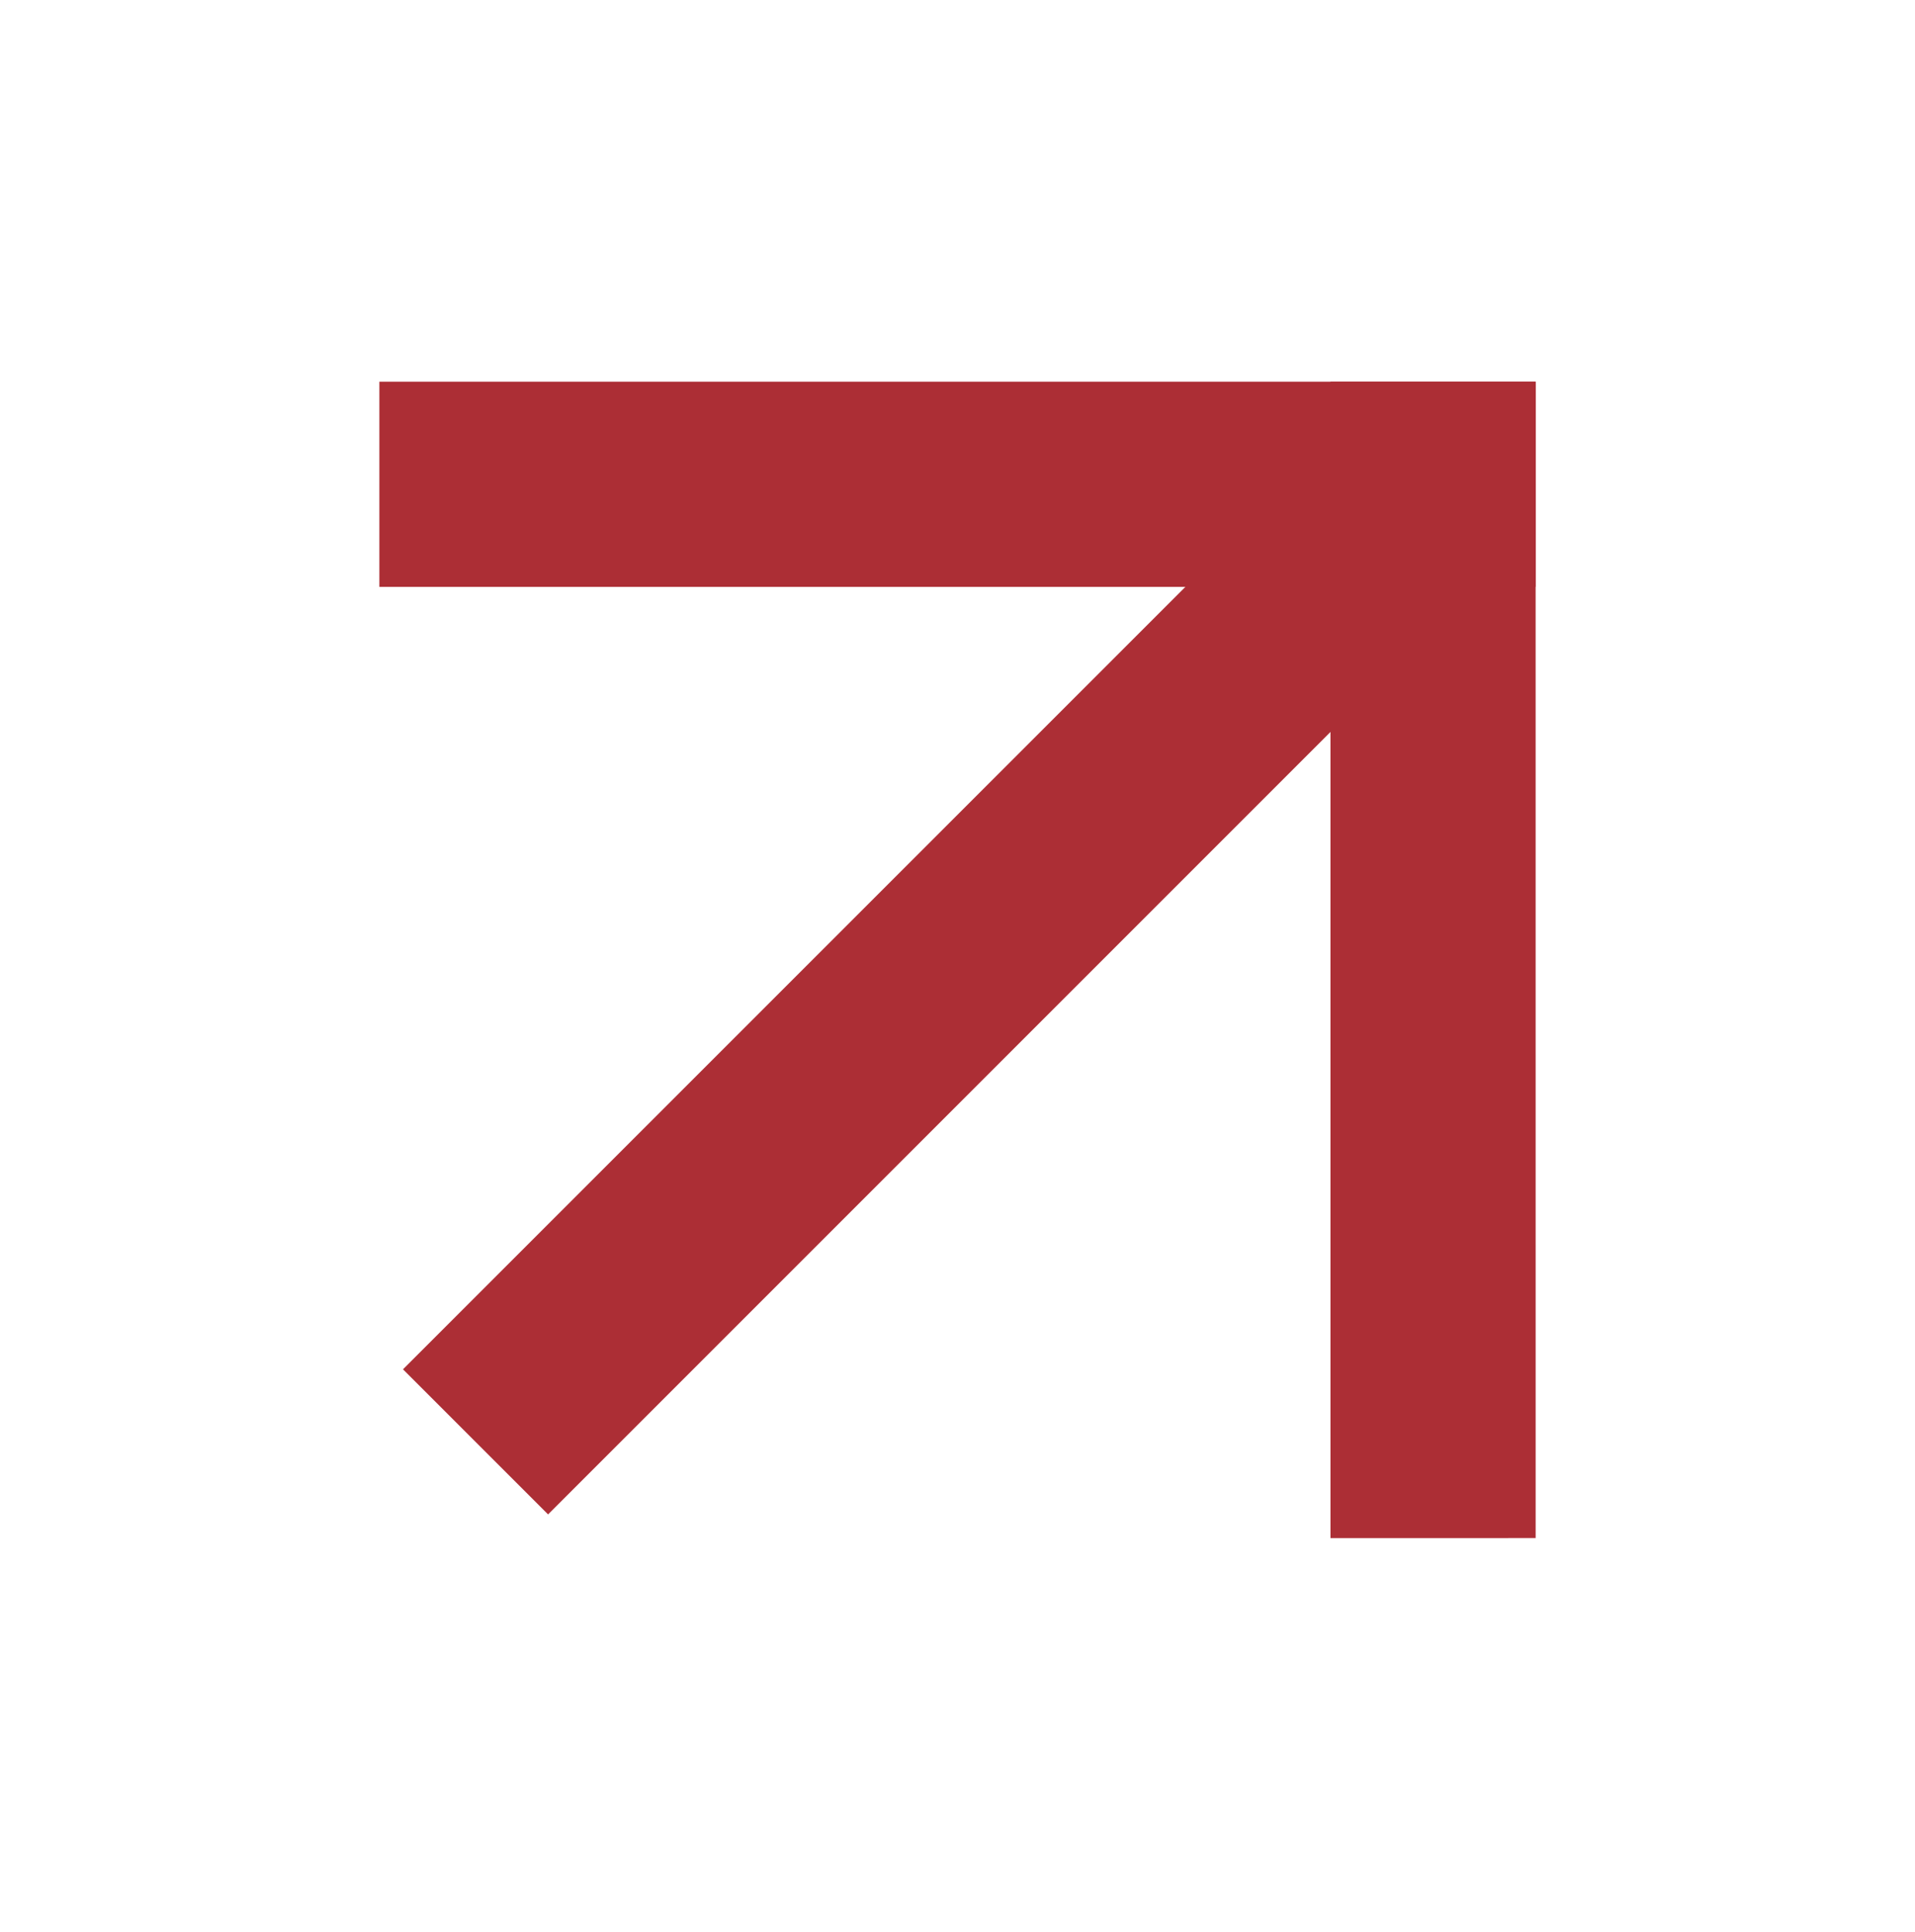
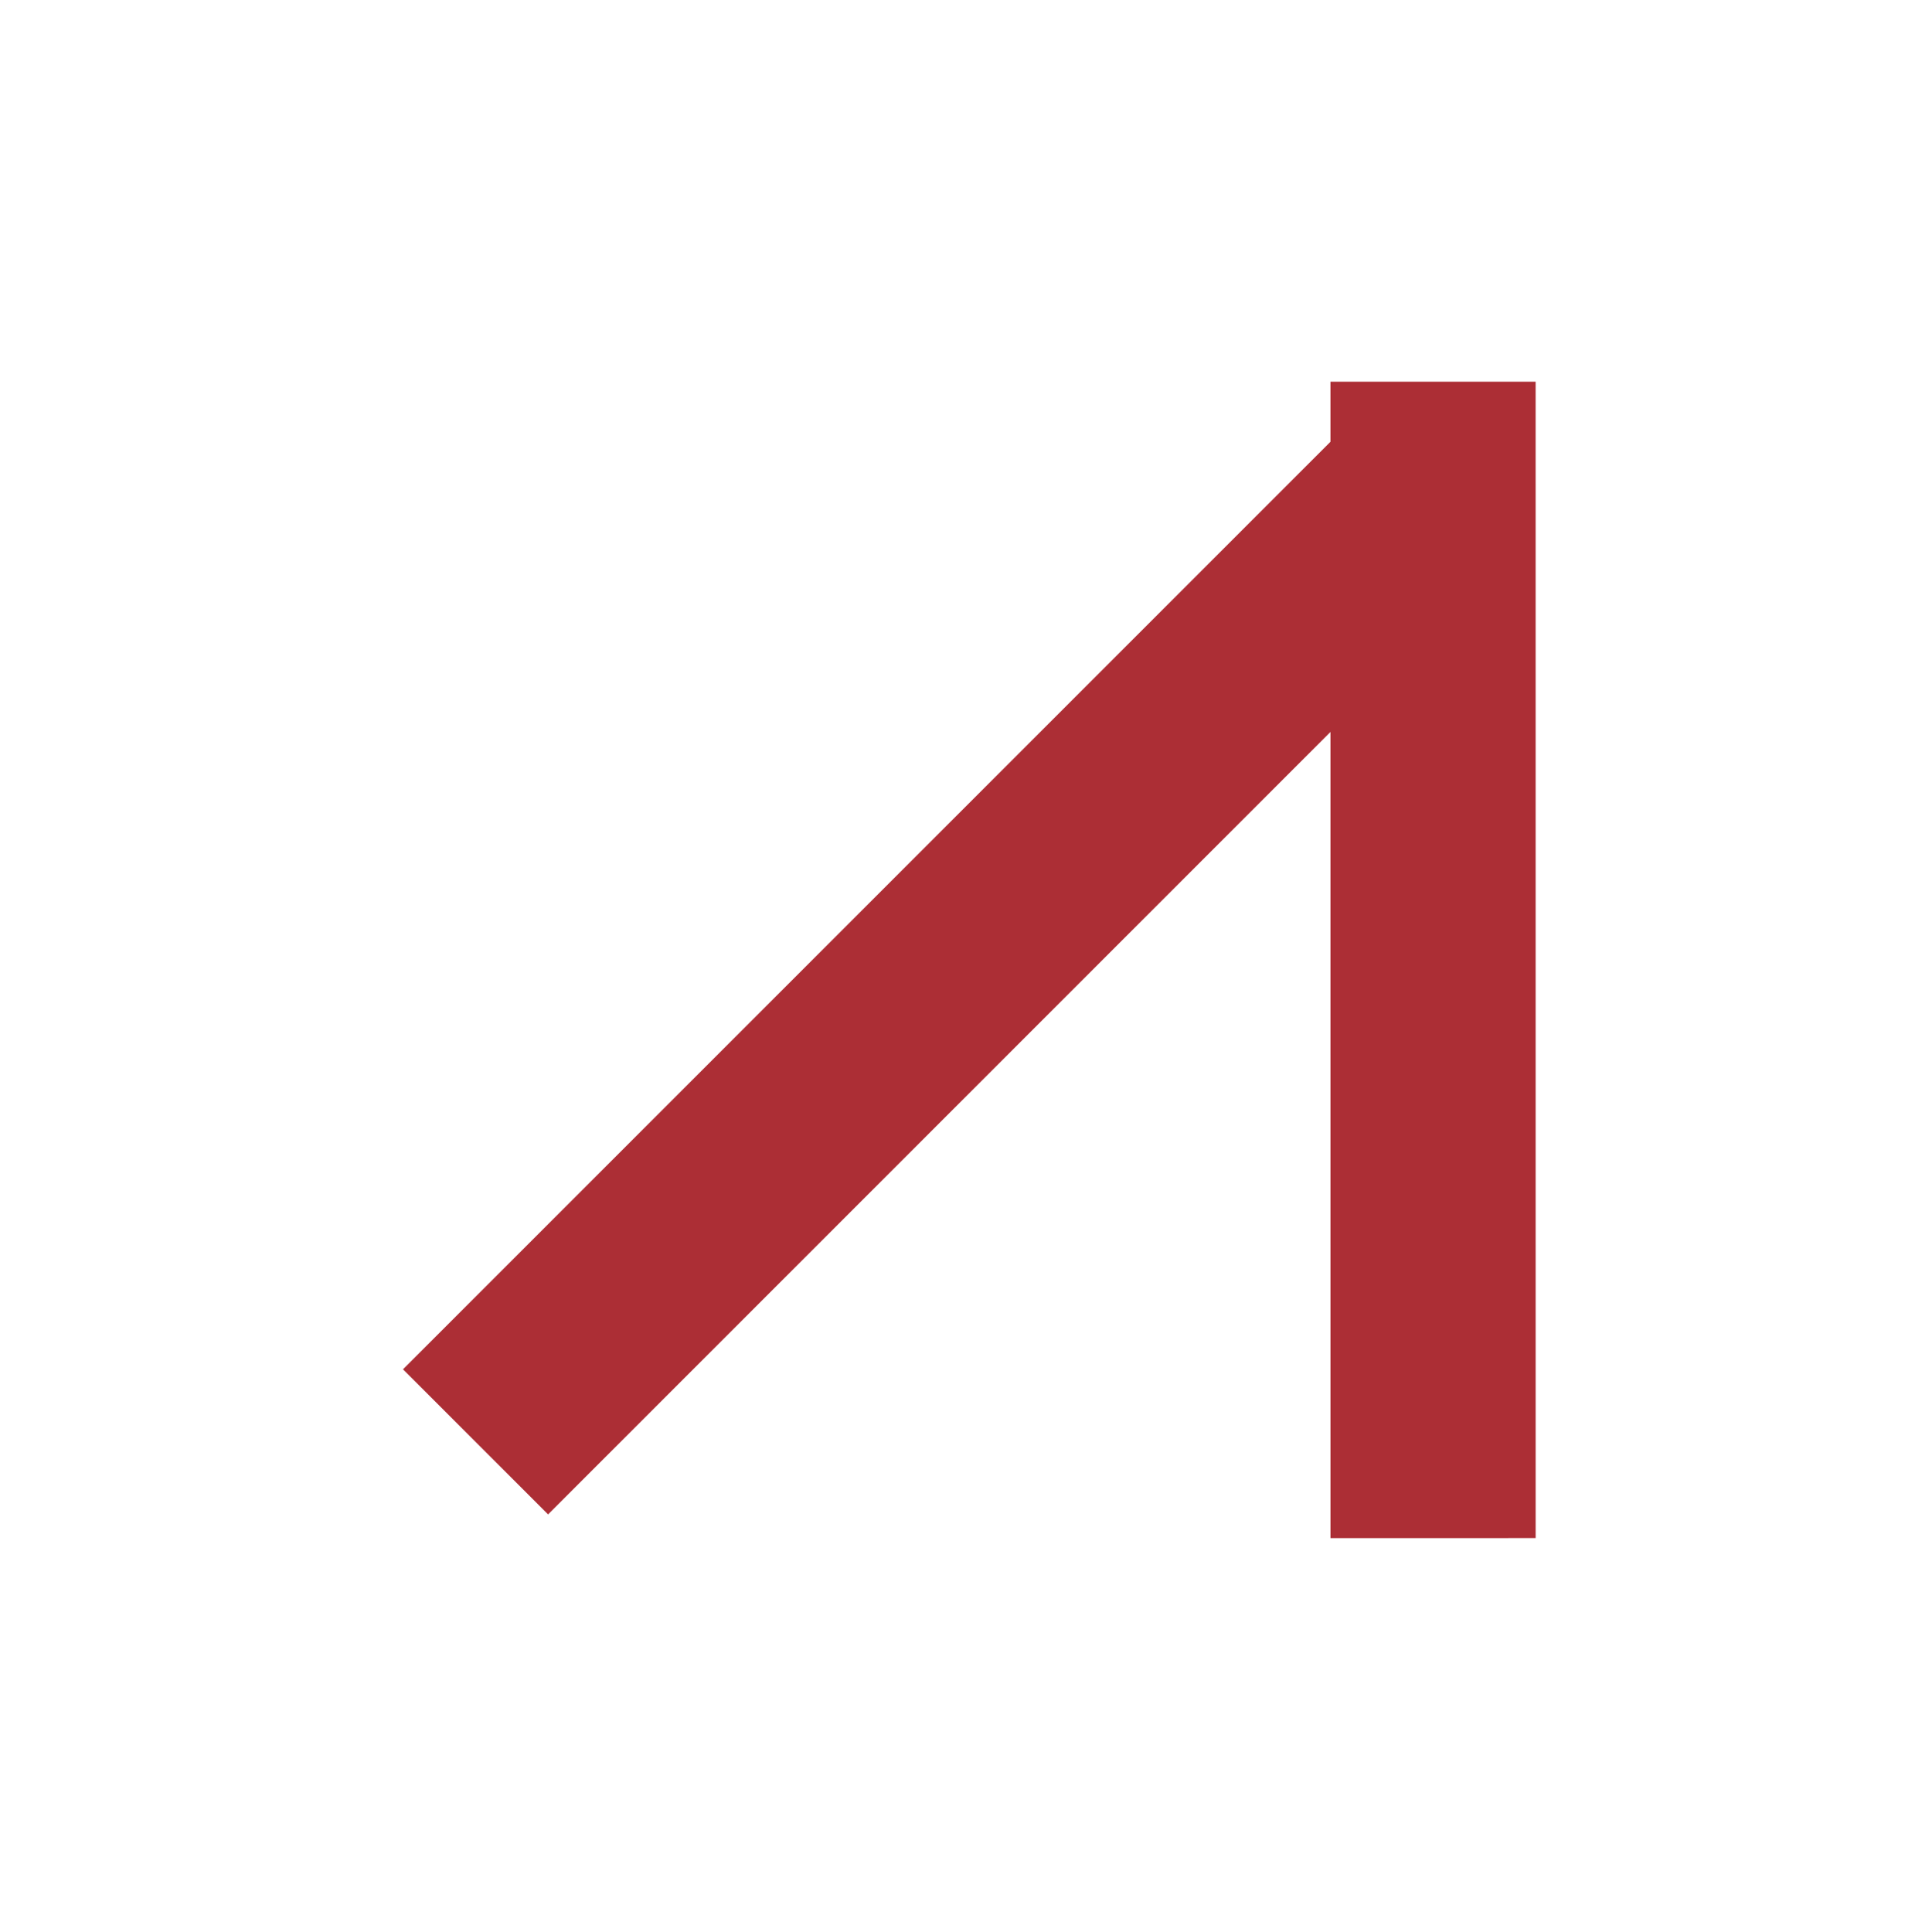
<svg xmlns="http://www.w3.org/2000/svg" width="112" height="113" viewBox="0 0 112 113" fill="none">
-   <path d="M28.188 28.322L83.813 28.323" stroke="#AC2E35" stroke-width="12" stroke-miterlimit="10" stroke-linecap="square" />
  <path d="M83.812 28.322L83.813 83.948" stroke="#AC2E35" stroke-width="12" stroke-miterlimit="10" stroke-linecap="square" />
  <path d="M83.812 28.322L27.812 84.322" stroke="#AC2E35" stroke-width="12" stroke-miterlimit="10" />
</svg>